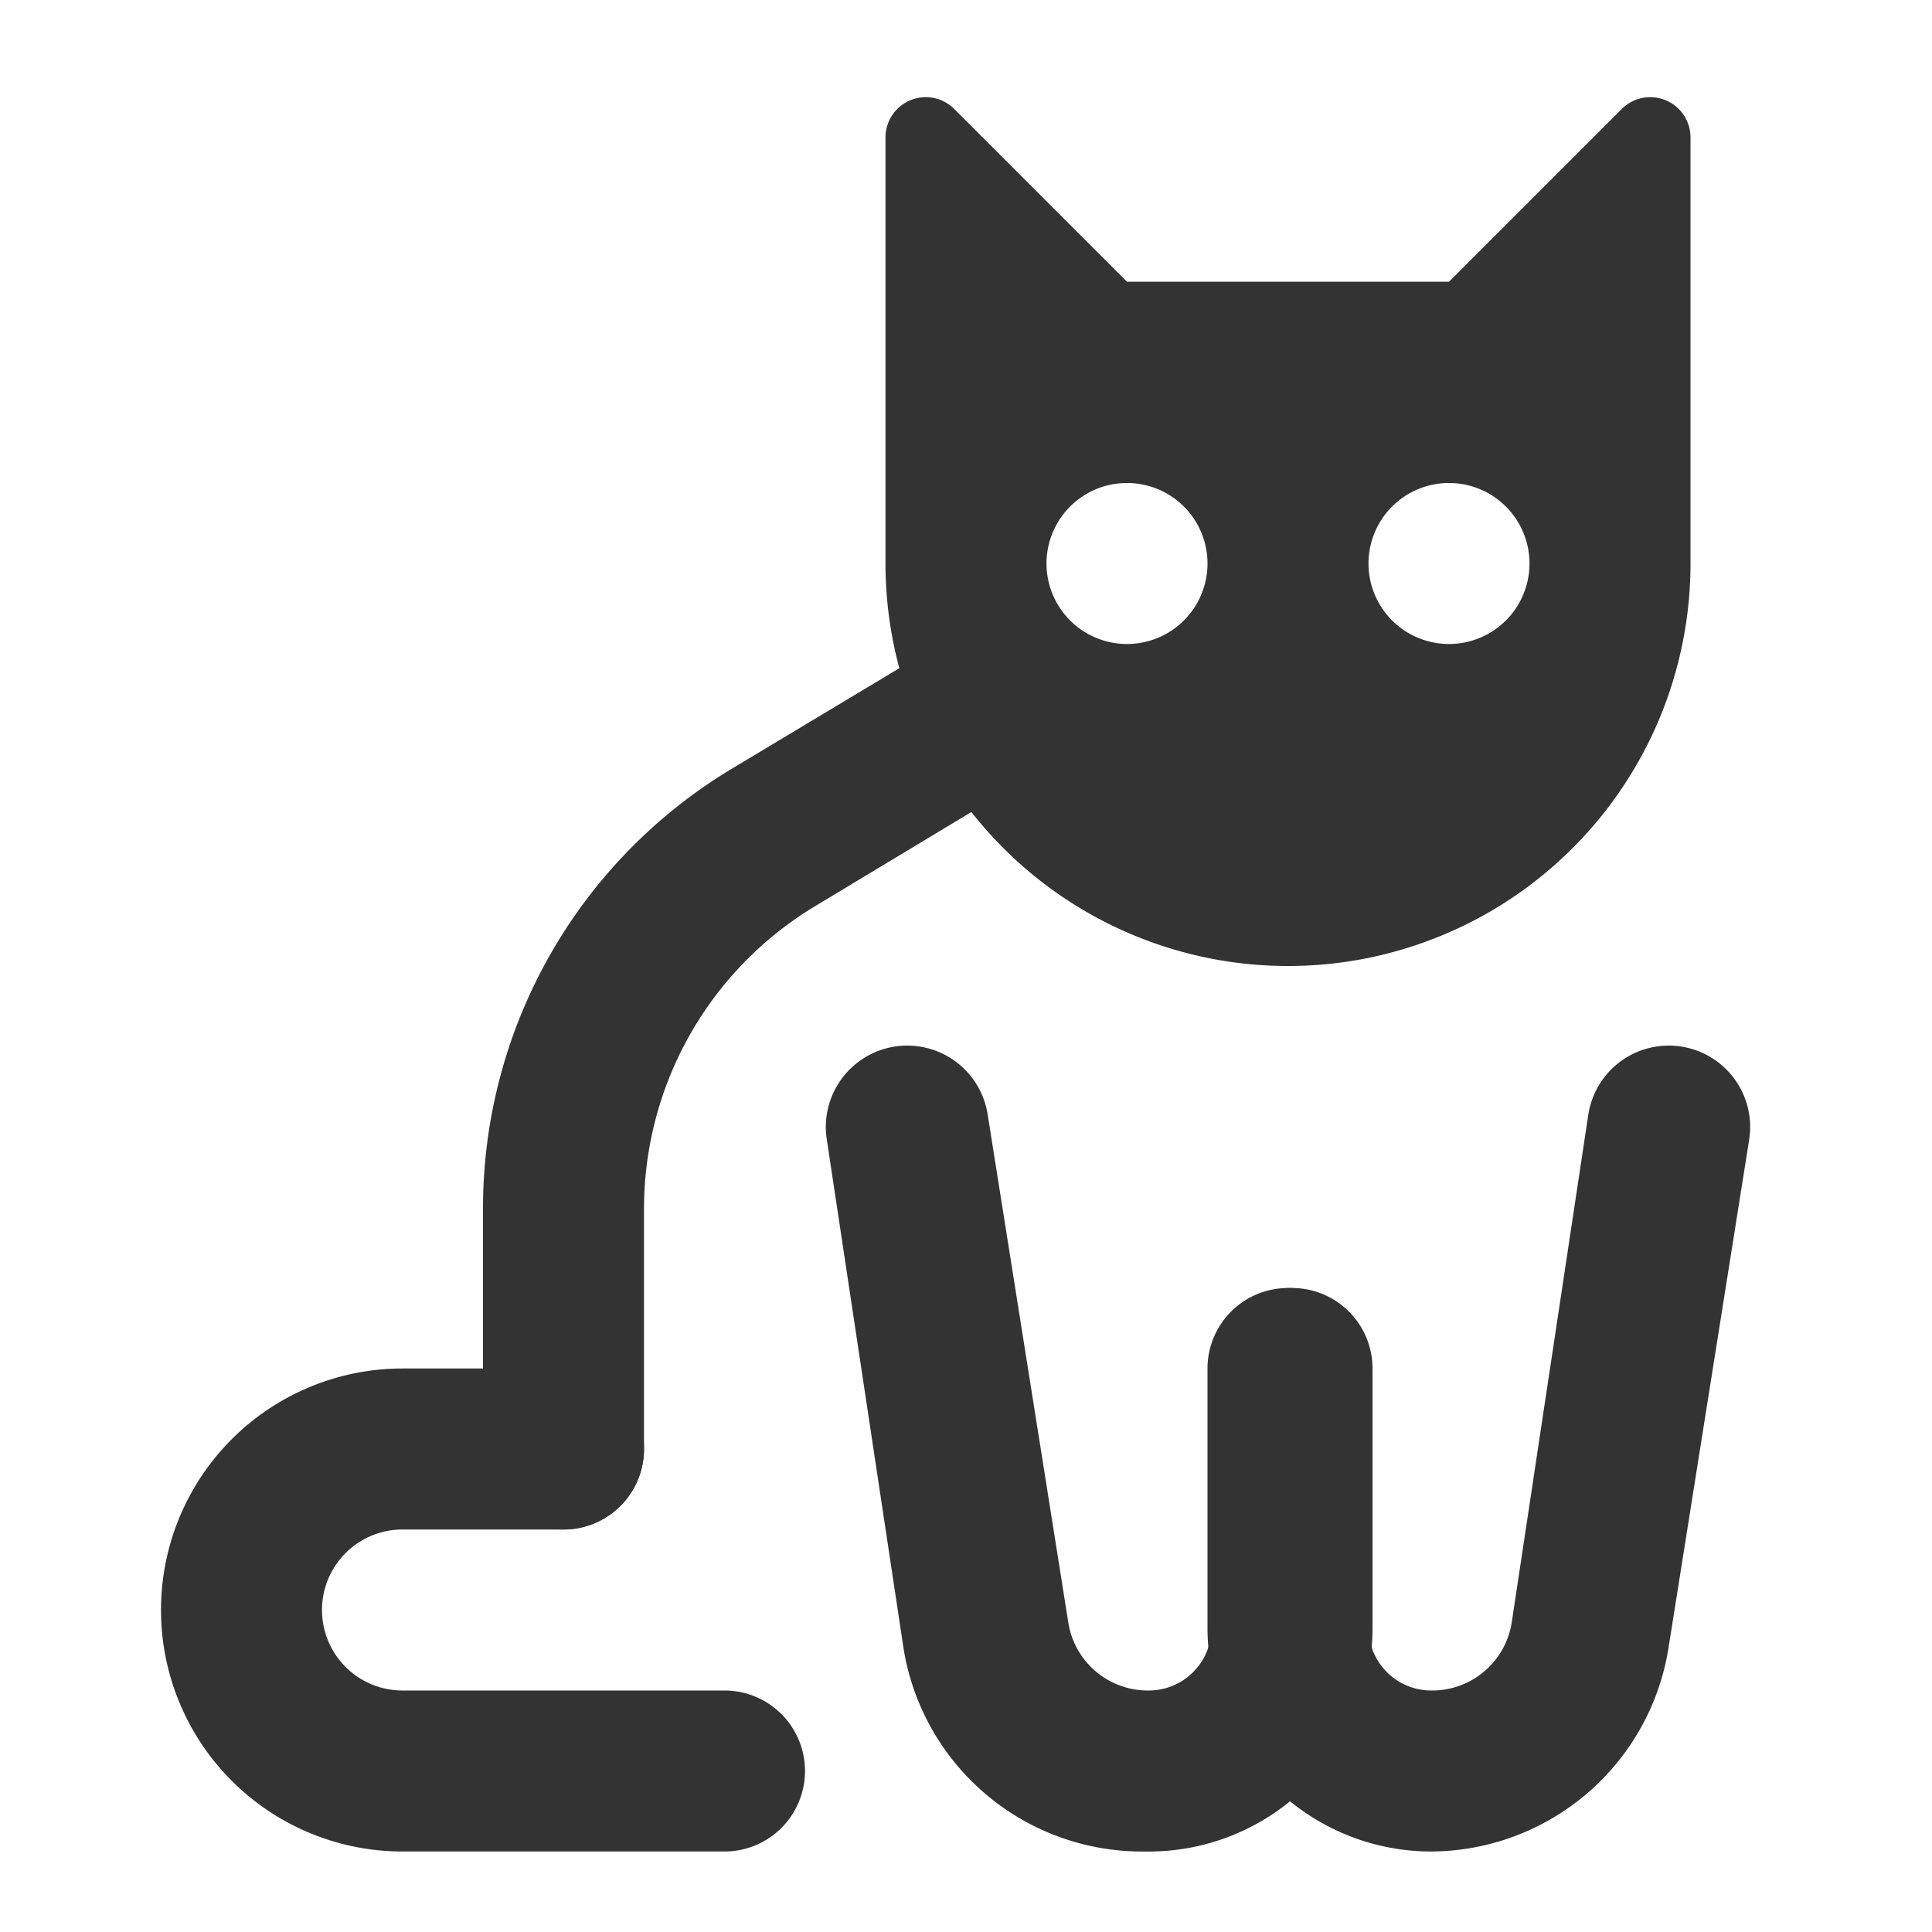
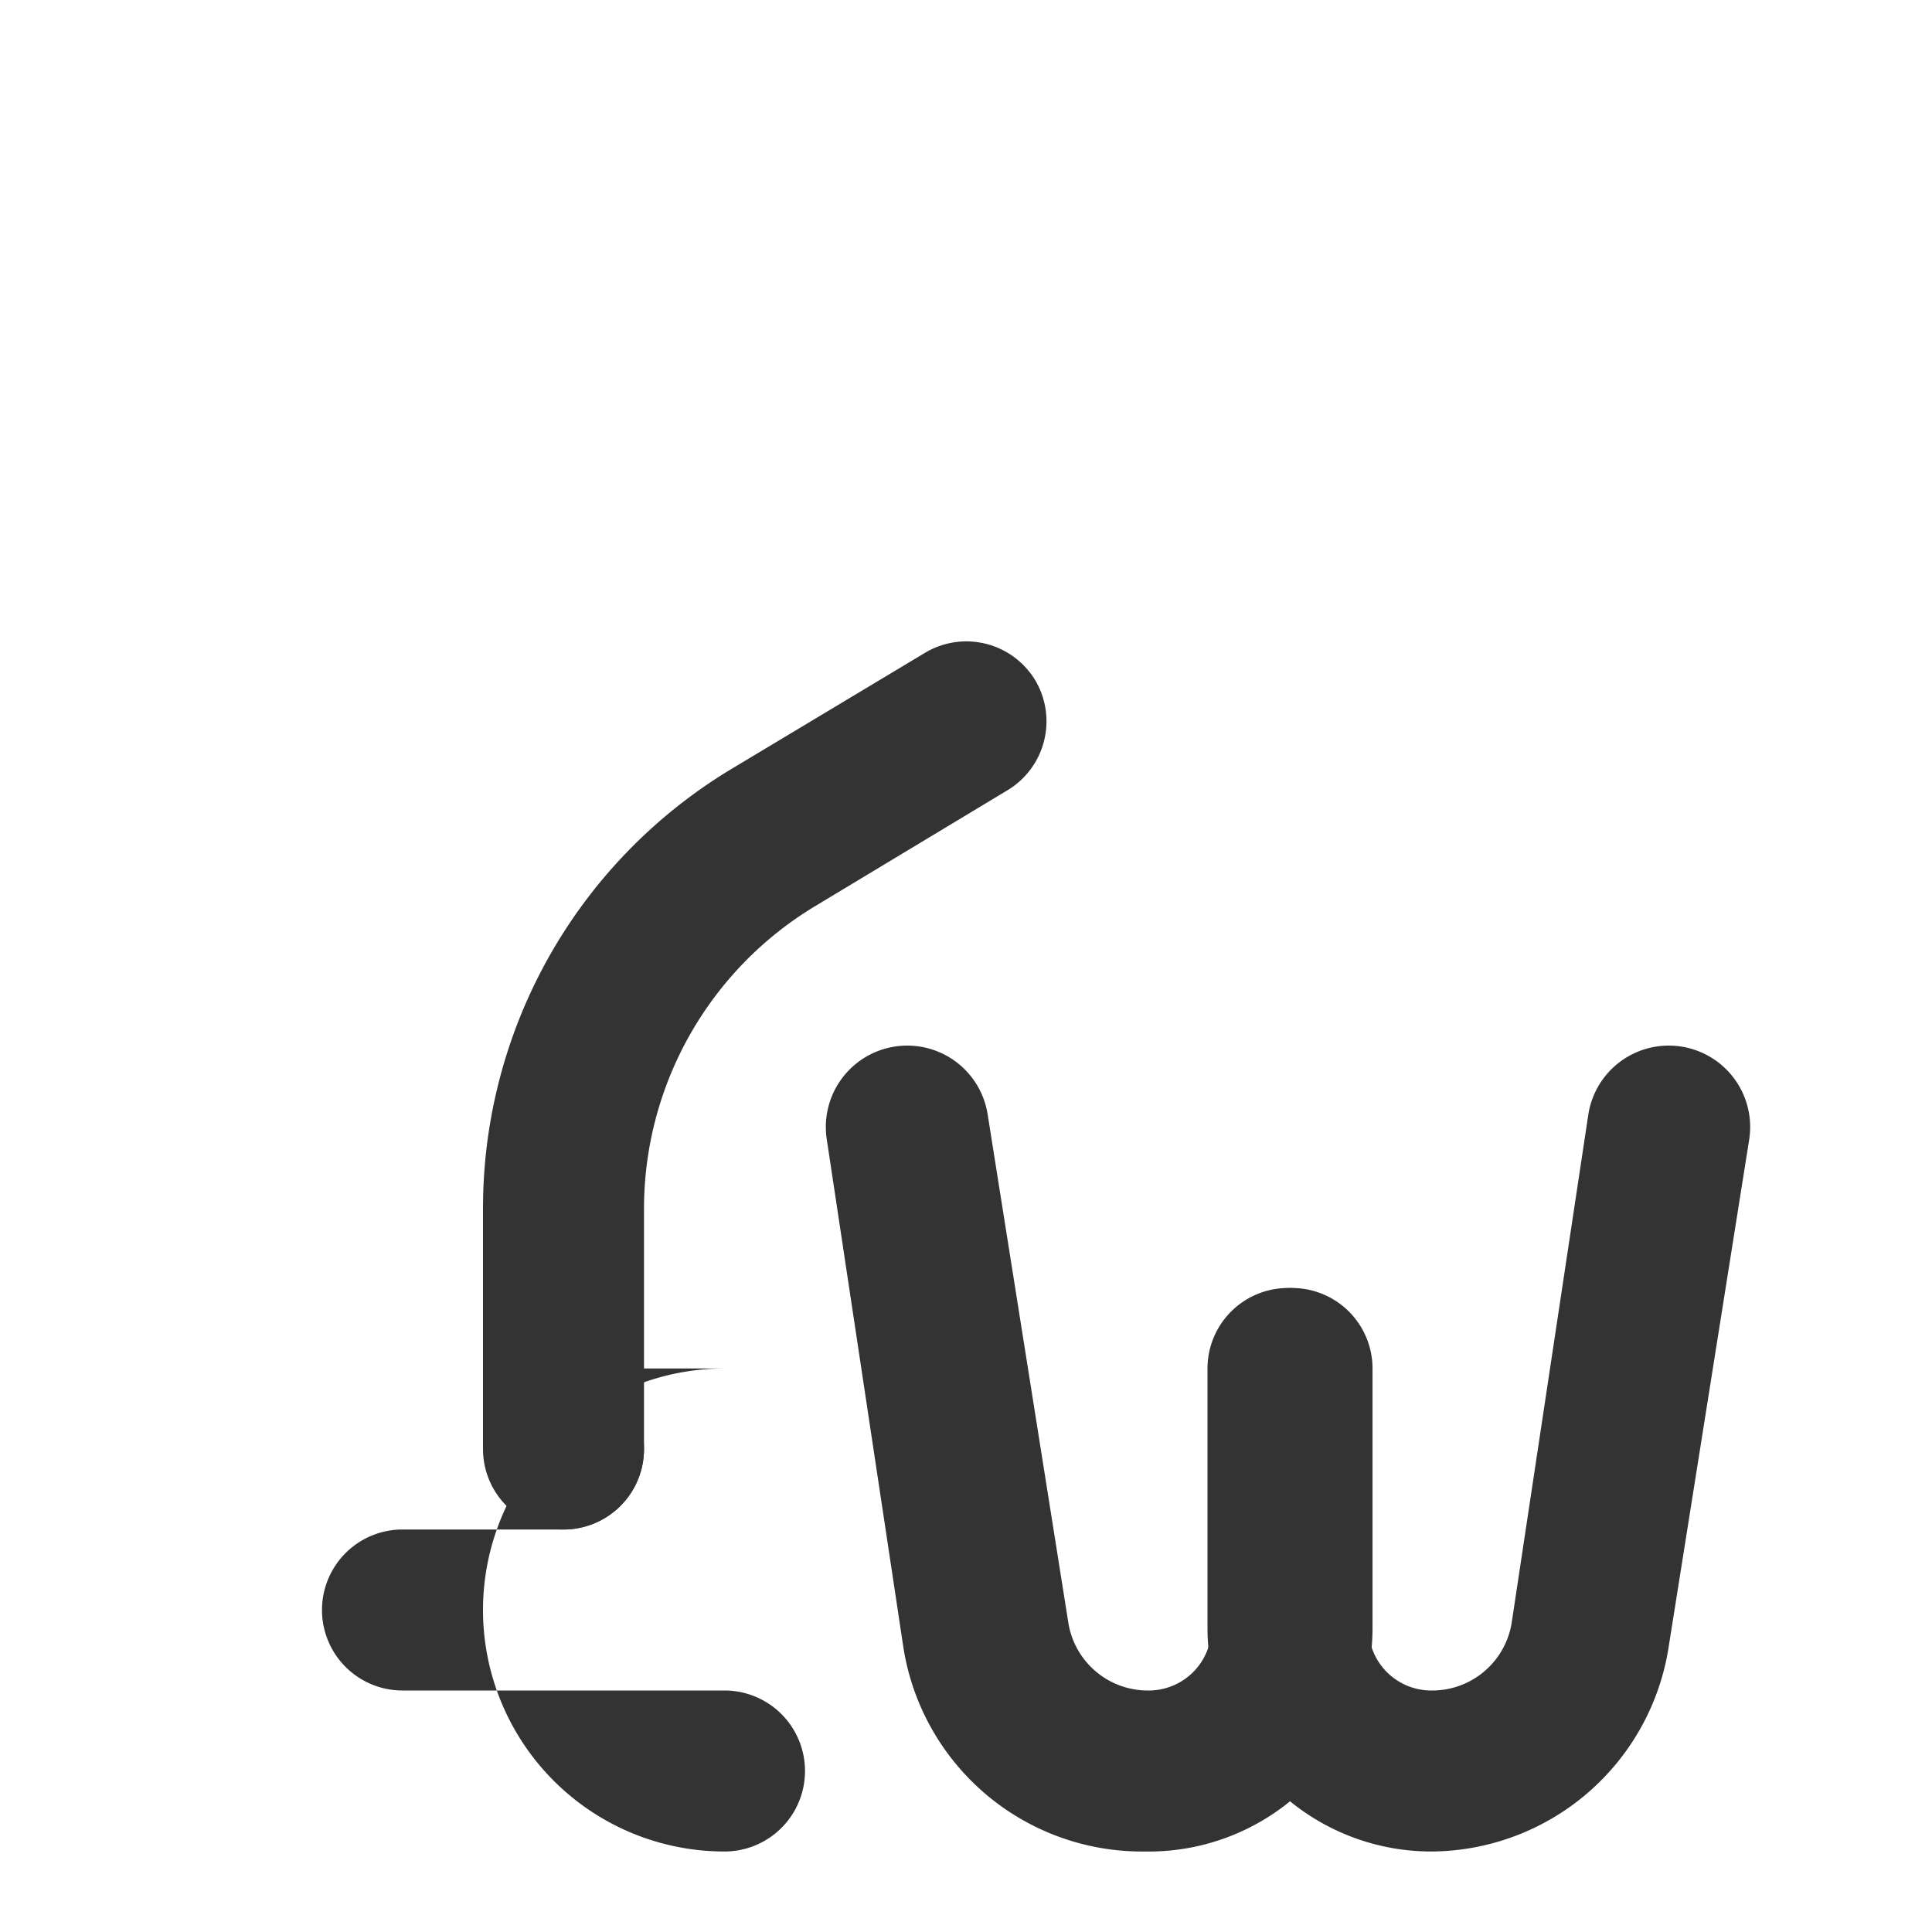
<svg xmlns="http://www.w3.org/2000/svg" data-name="Layer 2" id="Layer_2" viewBox="0 0 24 24">
  <defs>
    <style>.cls-1{fill:#333;}</style>
  </defs>
-   <path class="cls-1" d="M20.15,1.35,18,3.5H14L11.85,1.35a.5.5,0,0,0-.85.36V7A5,5,0,0,0,21,7V1.71A.5.5,0,0,0,20.15,1.35ZM14,8a1,1,0,1,1,1-1A1,1,0,0,1,14,8Zm4,0a1,1,0,1,1,1-1A1,1,0,0,1,18,8Z" />
-   <path class="cls-1" d="M9,23H5a3,3,0,0,1,0-6H7a1,1,0,0,1,0,2H5a1,1,0,0,0,0,2H9a1,1,0,0,1,0,2Z" />
+   <path class="cls-1" d="M9,23a3,3,0,0,1,0-6H7a1,1,0,0,1,0,2H5a1,1,0,0,0,0,2H9a1,1,0,0,1,0,2Z" />
  <path class="cls-1" d="M7,19a1,1,0,0,1-1-1V15A6.37,6.37,0,0,1,9.09,9.55l2.4-1.44a1,1,0,0,1,1.37.34,1,1,0,0,1-.35,1.37l-2.39,1.44A4.39,4.39,0,0,0,8,15v3A1,1,0,0,1,7,19Z" />
  <path class="cls-1" d="M14.22,23a3,3,0,0,1-3-2.55l-.95-6.3a1,1,0,0,1,2-.3l1,6.3a1,1,0,0,0,1,.85.78.78,0,0,0,.78-.77V17a1,1,0,0,1,2,0v3.23A2.78,2.78,0,0,1,14.22,23Z" />
  <path class="cls-1" d="M17.78,23A2.78,2.78,0,0,1,15,20.23V17a1,1,0,0,1,2,0v3.23a.78.78,0,0,0,.78.77,1,1,0,0,0,1-.85l.95-6.3a1,1,0,1,1,2,.3l-1,6.3A3,3,0,0,1,17.78,23Z" />
</svg>